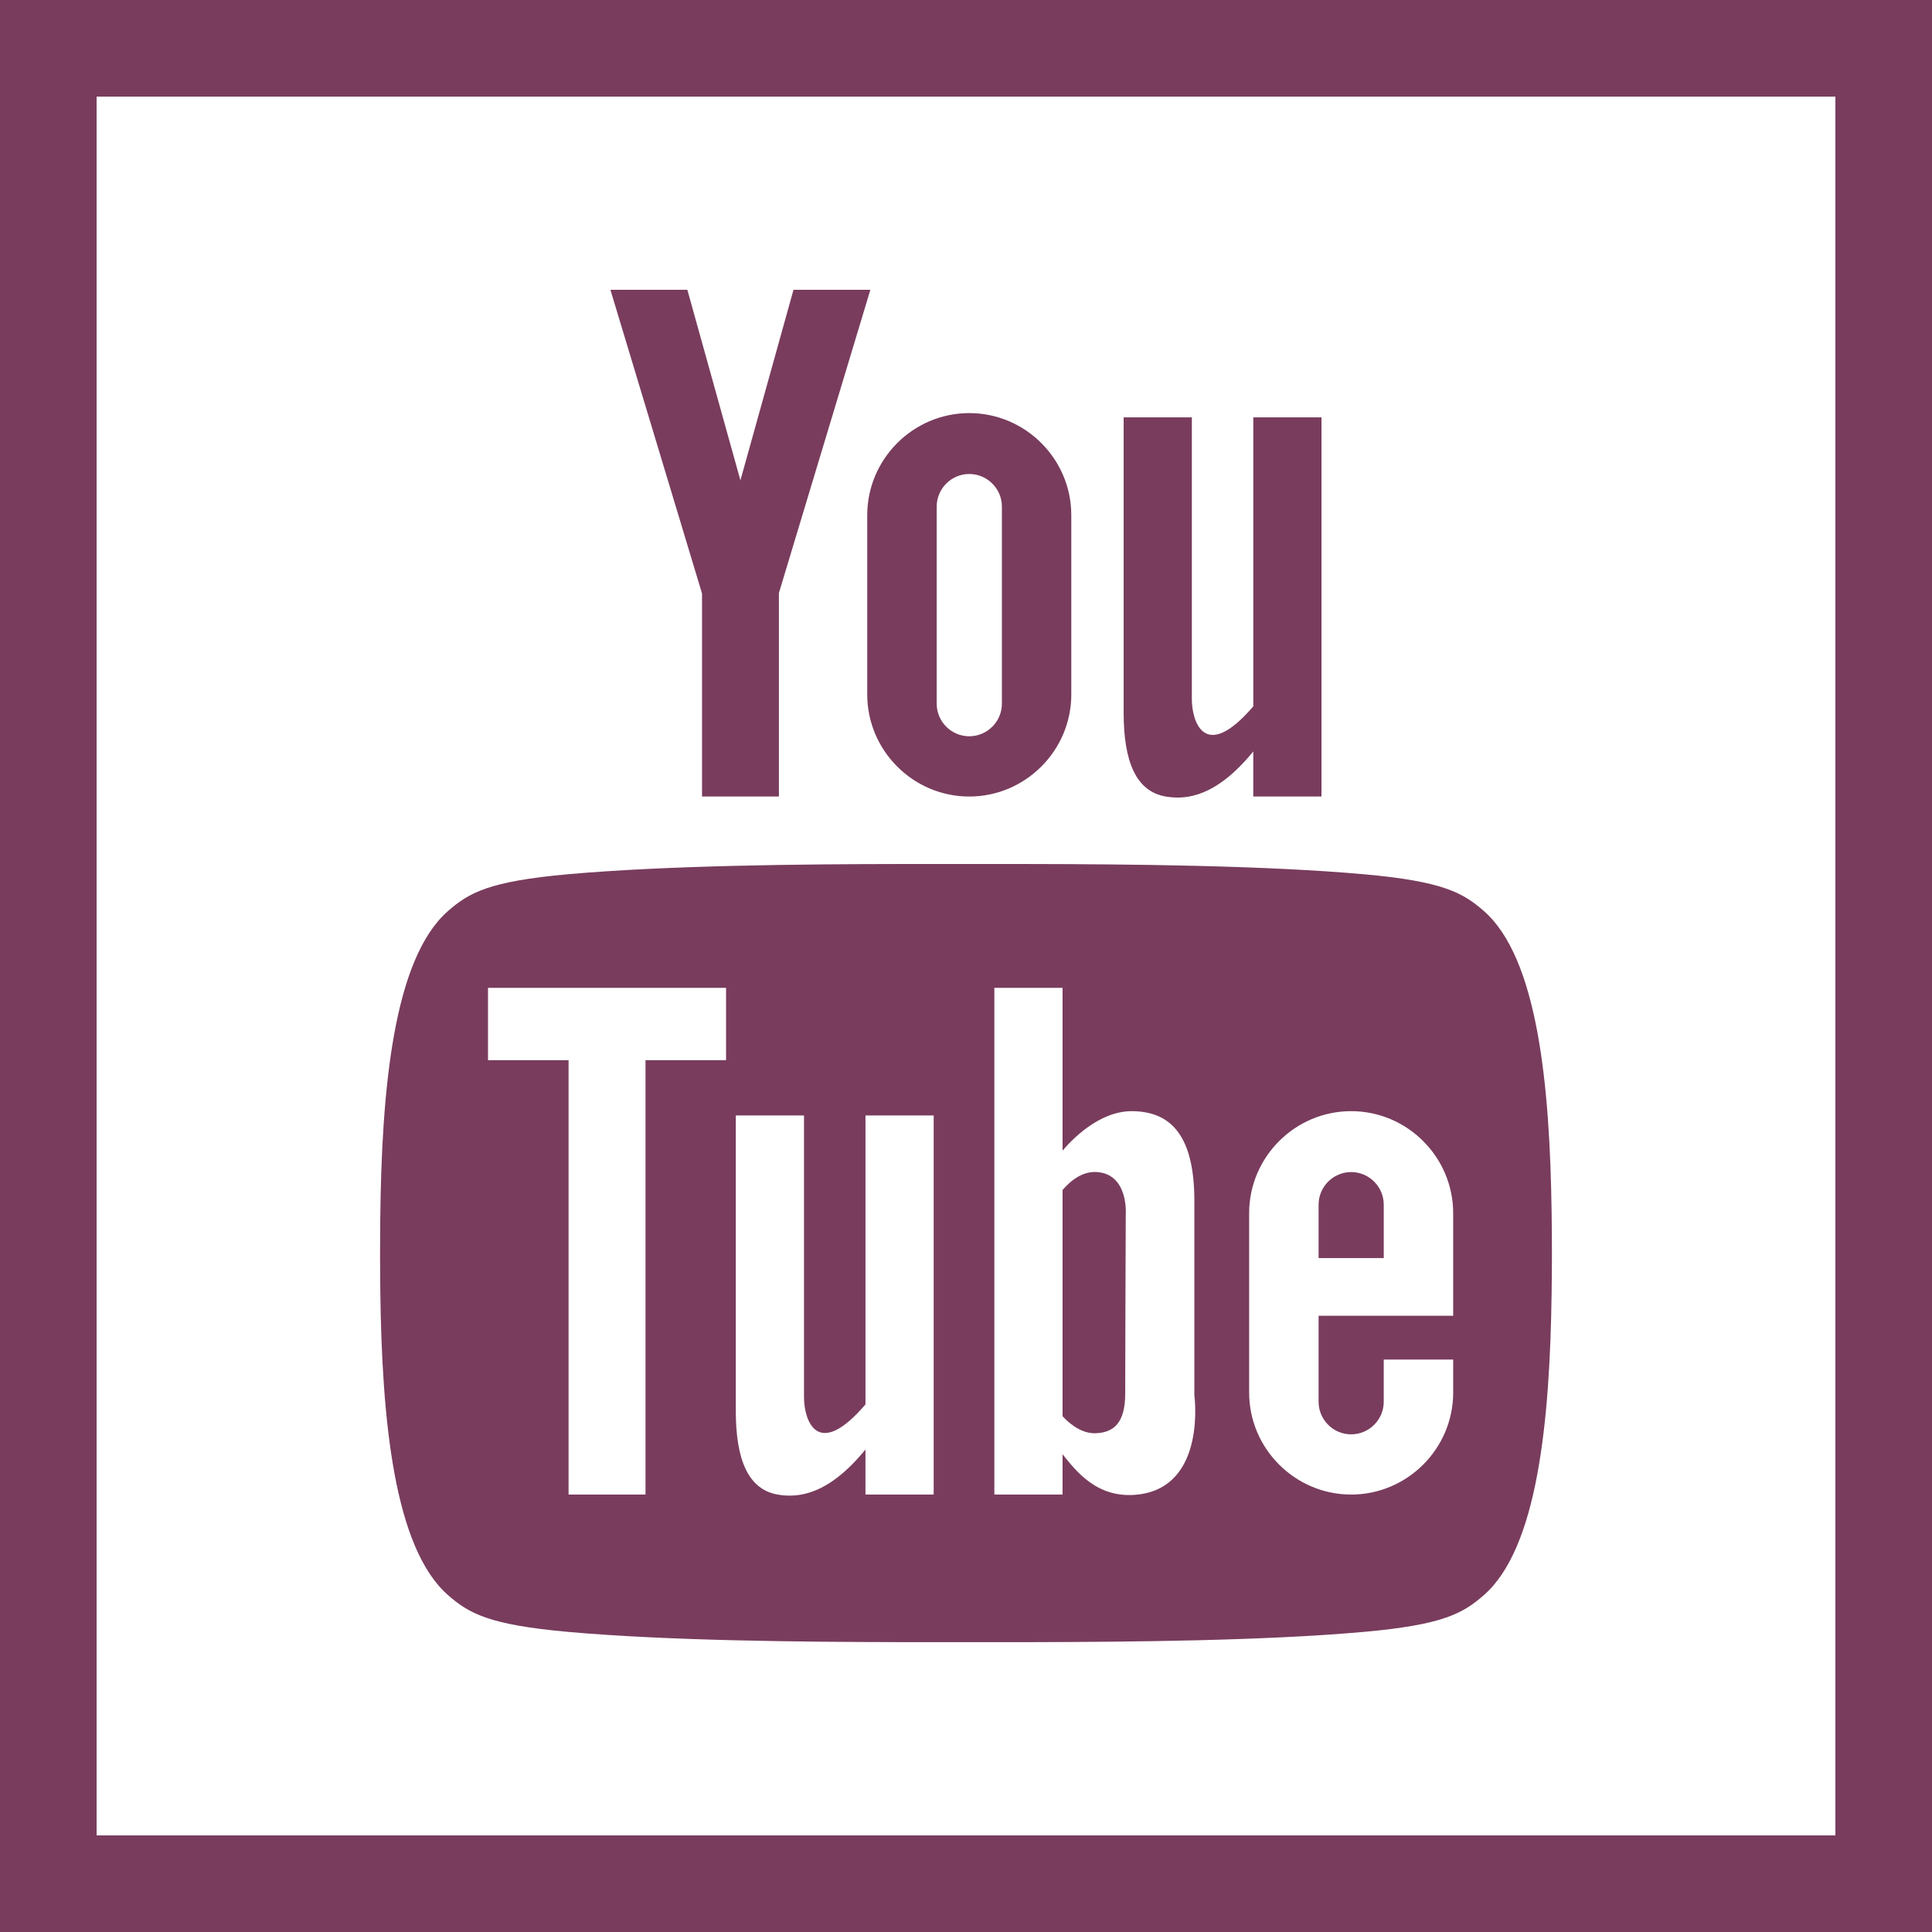
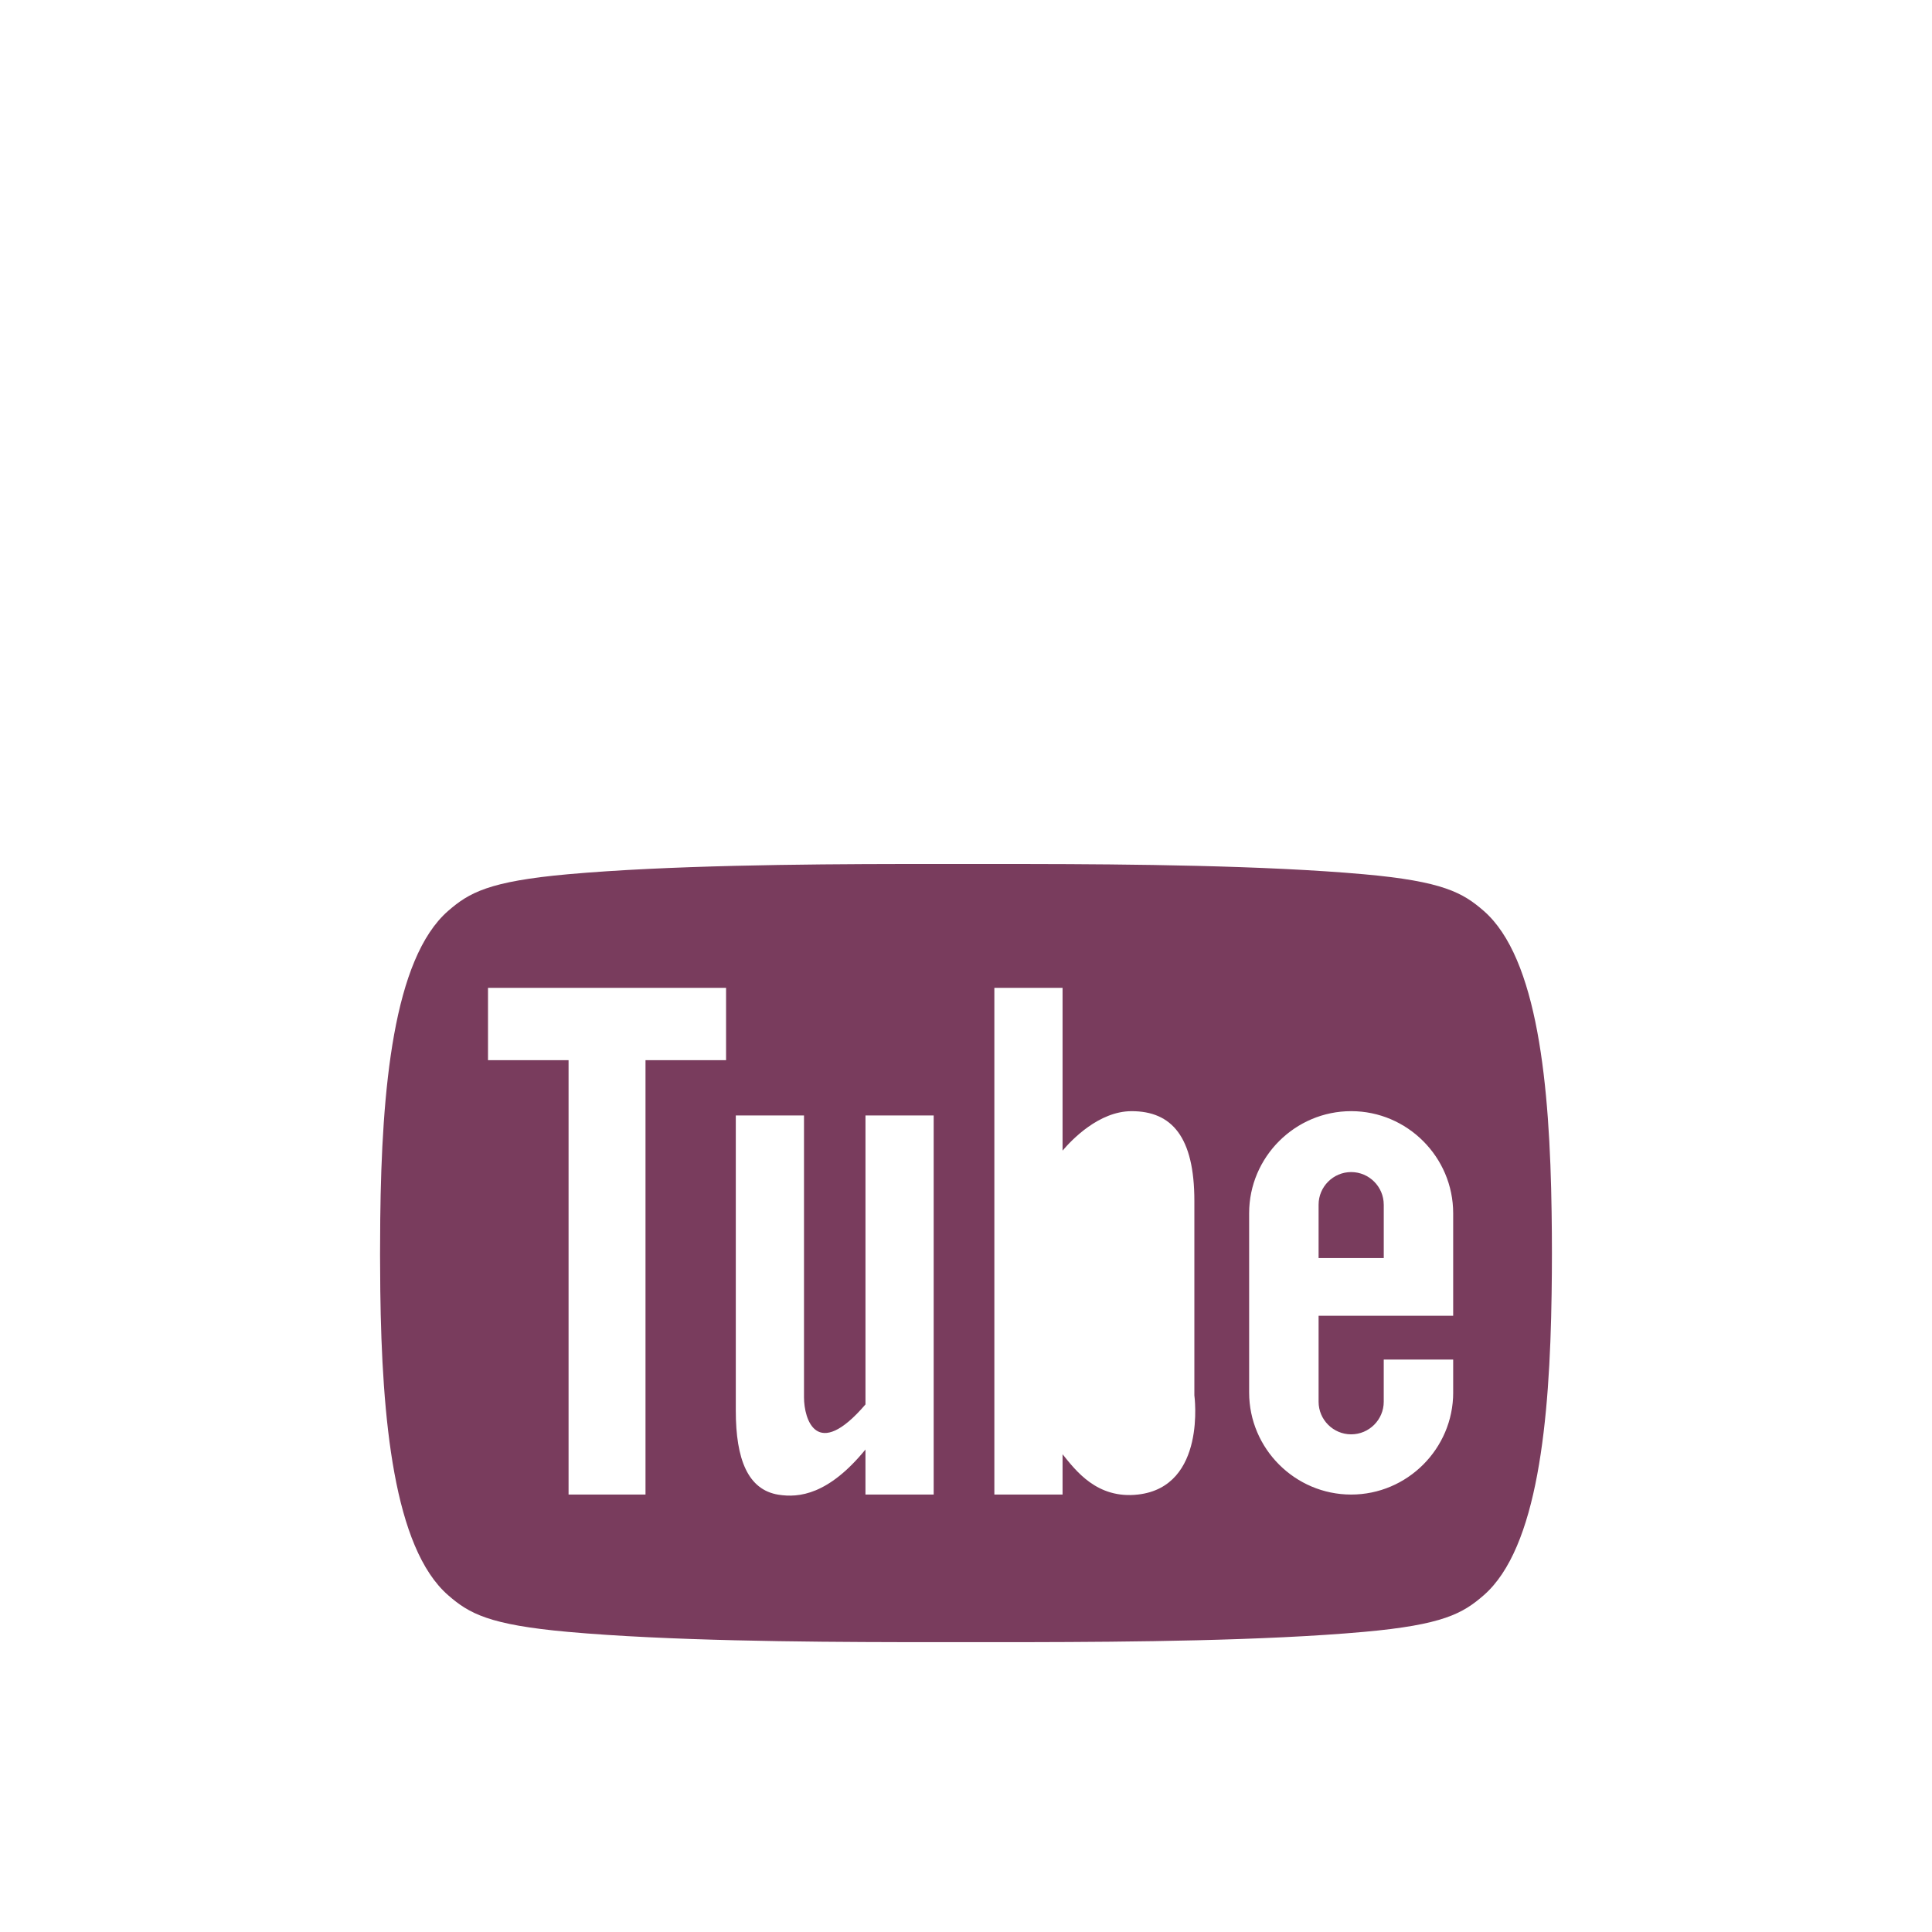
<svg xmlns="http://www.w3.org/2000/svg" version="1.1" id="Capa_1" x="0px" y="0px" width="100px" height="100px" viewBox="0 0 100 100" enable-background="new 0 0 100 100" xml:space="preserve">
-   <path fill="#793C5D" d="M0,0v100h100V0H0z M95,95H5V5h90V95z" />
  <g>
-     <path fill="#793C5D" d="M64.87,41.227h3.53V21.603h-3.53v14.958c-2.541,2.959-3.18,0.748-3.18-0.364V21.603h-3.53v15.291   c0,2.497,0.624,4.088,2.21,4.34c1.059,0.169,2.586,0.001,4.499-2.339V41.227L64.87,41.227z M36.337,41.227h3.979V30.695L45.05,15   h-3.979l-2.747,9.863L35.577,15h-3.982l4.742,15.72V41.227L36.337,41.227z M50.169,21.382L50.169,21.382   c2.904,0,5.281,2.376,5.281,5.281c0,3.382,0,6.225,0,9.284c0,2.904-2.376,5.281-5.281,5.281l0,0c-2.904,0-5.281-2.377-5.281-5.281   v-9.284C44.889,23.758,47.265,21.382,50.169,21.382L50.169,21.382z M48.483,36.422c0,0.928,0.758,1.687,1.686,1.687l0,0   c0.928,0,1.689-0.759,1.689-1.687c0-3.39,0-6.768,0-10.202c0-0.928-0.76-1.686-1.689-1.686l0,0c-0.928,0-1.686,0.758-1.686,1.686   C48.483,29.762,48.483,32.741,48.483,36.422L48.483,36.422z" />
    <g>
      <path fill="#793C5D" d="M76.797,47.147c-1.08-0.94-2.105-1.529-6.207-1.896c-5.133-0.458-12.084-0.522-17.339-0.53    c-2.167-0.003-4.337-0.003-6.507-0.001c-5.253,0.007-12.206,0.072-17.339,0.53c-4.103,0.367-5.127,0.957-6.207,1.896    c-2.844,2.479-3.441,9.259-3.516,15.931c-0.014,1.243-0.014,2.489,0.002,3.734c0.084,6.615,0.695,13.303,3.514,15.759    c1.08,0.942,2.105,1.529,6.207,1.896c5.133,0.46,12.086,0.522,17.339,0.531c2.169,0.002,4.34,0.003,6.507,0    c5.255-0.01,12.206-0.071,17.339-0.531c4.104-0.367,5.127-0.955,6.207-1.896c2.796-2.436,3.42-9.028,3.514-15.591    c0.022-1.412,0.022-2.829,0-4.241C80.219,56.178,79.594,49.584,76.797,47.147z M37.581,54.875h-4.17v22.482h-3.982V54.875h-4.17    v-3.744h4.17h3.982h4.17V54.875z M48.326,77.357h-3.53v-2.33c-1.916,2.341-3.443,2.506-4.501,2.339    c-1.587-0.252-2.21-1.843-2.21-4.34V57.735h3.53v14.594c0,1.112,0.641,3.324,3.182,0.364V57.735h3.53V77.357z M58.905,77.357    c-2.132,0.246-3.236-1.258-3.907-2.085v2.085h-3.53V51.131h3.53v8.426c0.462-0.547,1.878-2.043,3.575-2.043    c2.074,0,3.247,1.326,3.247,4.645c0,3.317,0,10.063,0,10.063S62.468,76.947,58.905,77.357z M75.217,72.077    c0,2.906-2.377,5.281-5.281,5.281c-2.905,0-5.281-2.377-5.281-5.281v-9.283c0-2.905,2.377-5.281,5.281-5.281    c2.904,0,5.28,2.376,5.28,5.284v5.307h-0.828h-2.765h-3.373v4.451c0,0.928,0.758,1.686,1.686,1.686s1.686-0.758,1.686-1.686    v-2.185h3.594V72.077z" />
      <path fill="#793C5D" d="M71.622,62.352c0-0.926-0.758-1.686-1.686-1.686s-1.686,0.76-1.686,1.686v2.765h3.373V62.352z" />
-       <path fill="#793C5D" d="M56.776,60.665c-0.723-0.048-1.328,0.404-1.778,0.93v11.706c0.182,0.205,0.868,0.907,1.695,0.884    c0.967-0.028,1.547-0.553,1.547-2.046c0-1.493,0.029-9.261,0.029-9.261S58.434,60.778,56.776,60.665z" />
    </g>
  </g>
</svg>